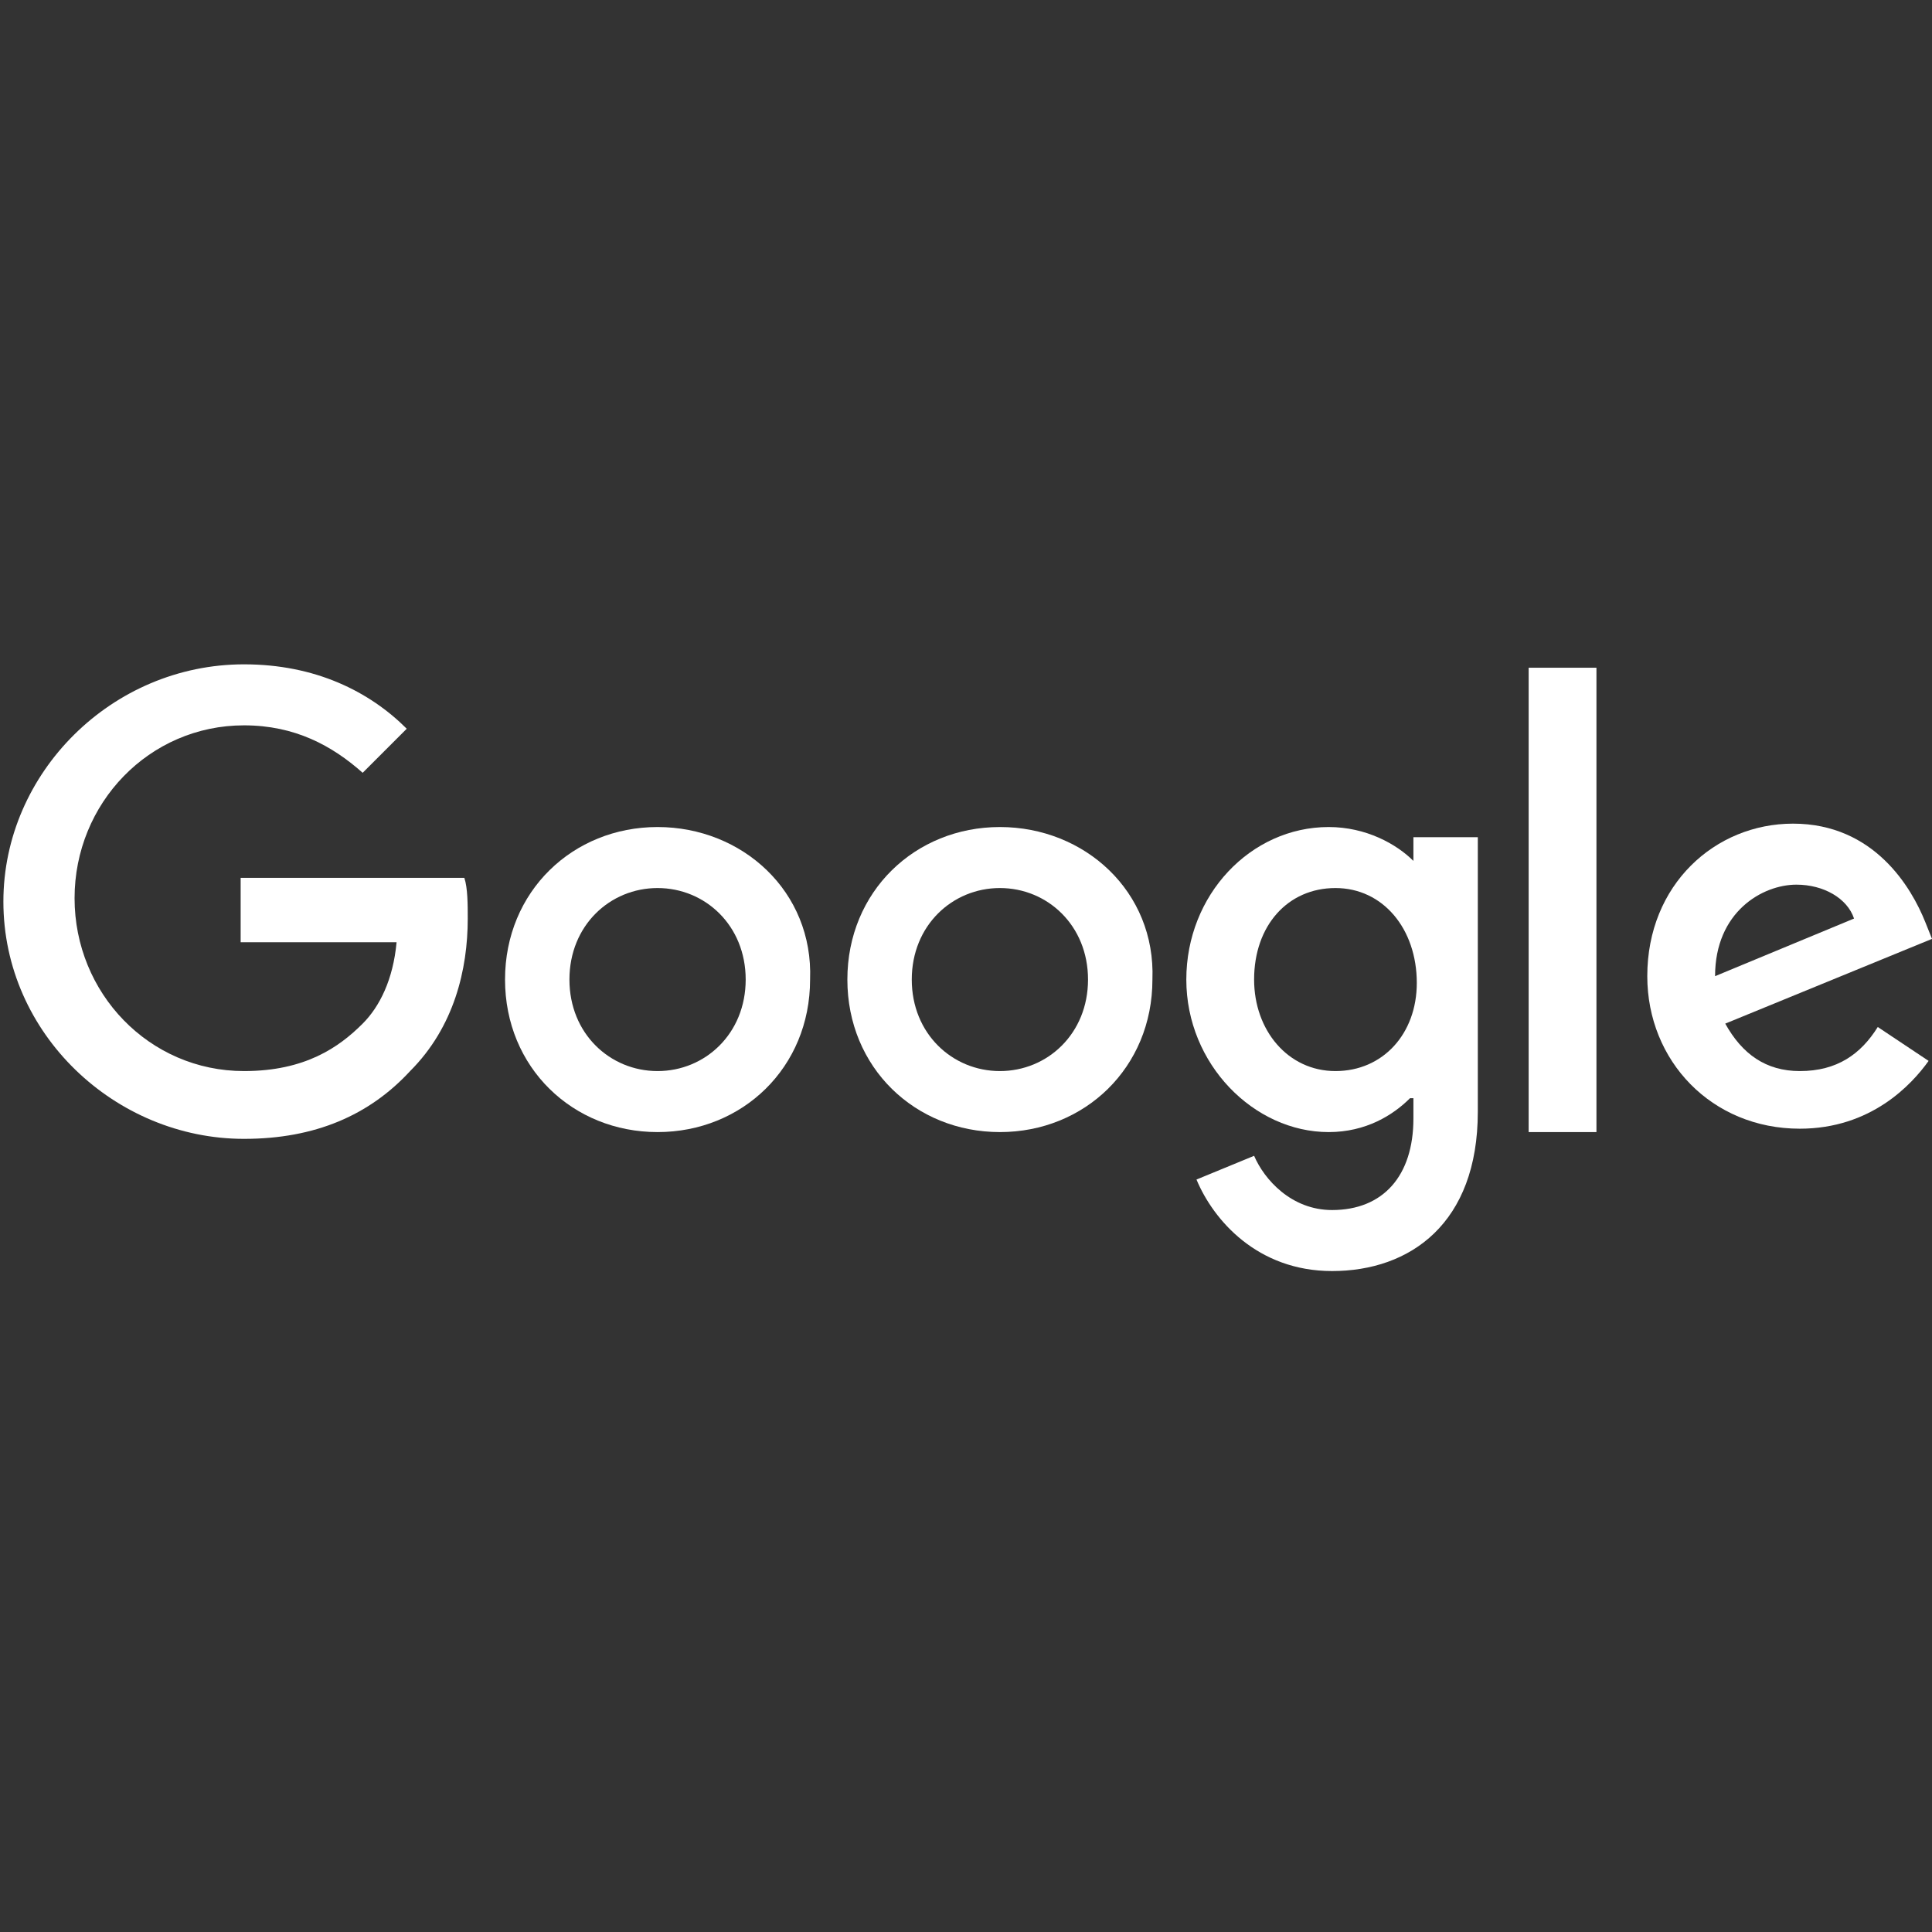
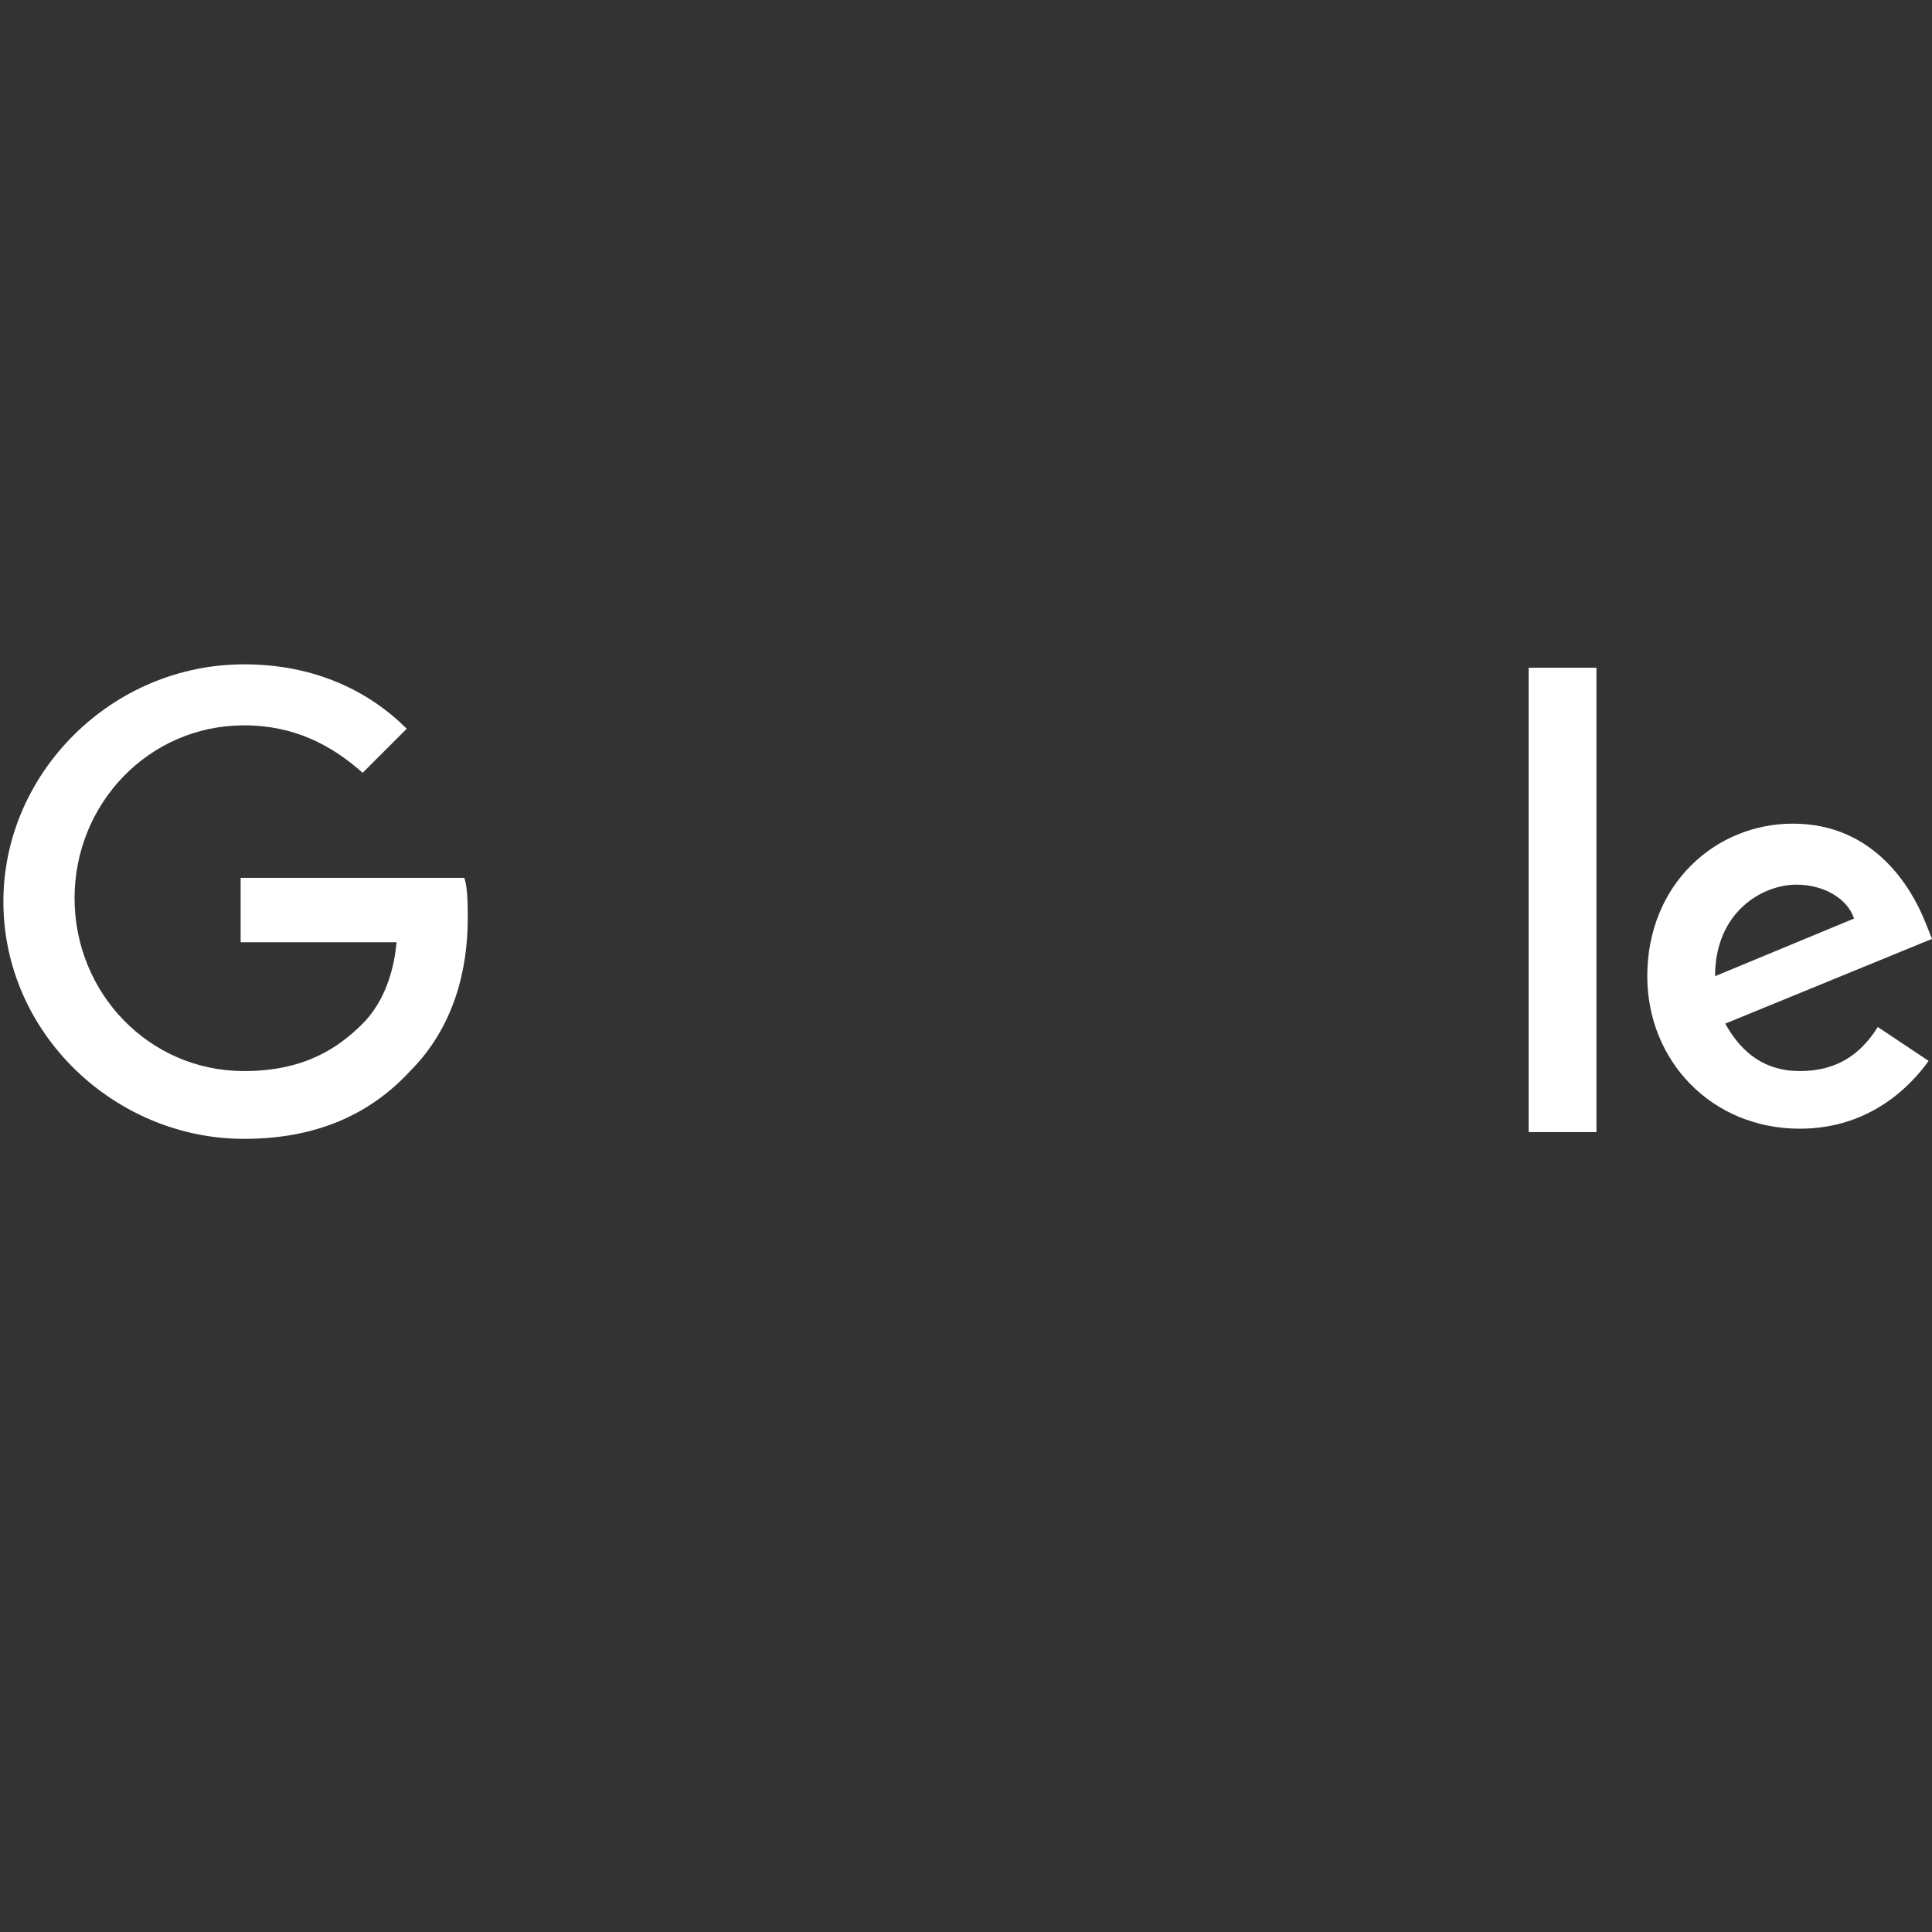
<svg xmlns="http://www.w3.org/2000/svg" version="1.1" id="Layer_1" x="0px" y="0px" viewBox="0 0 57 57" style="enable-background:new 0 0 57 57;" xml:space="preserve">
  <rect x="0" y="0" width="57" height="57" fill="#333333" stroke="none" />
  <style type="text/css">
	.st0{fill:#FFFFFF;}
</style>
  <g>
    <path class="st0" d="M7.1,25.9v1.9h4.6c-0.1,1.1-0.5,1.9-1,2.4c-0.7,0.7-1.7,1.4-3.5,1.4c-2.8,0-5-2.3-5-5.1c0-2.8,2.2-5.1,5-5.1   c1.5,0,2.6,0.6,3.5,1.4l1.3-1.3c-1.1-1.1-2.7-1.9-4.8-1.9c-3.9,0-7.1,3.2-7.1,7c0,3.9,3.3,7,7.1,7c2.1,0,3.7-0.7,4.9-2   c1.3-1.3,1.7-3,1.7-4.5c0-0.4,0-0.9-0.1-1.2H7.1z" />
-     <path class="st0" d="M19.4,24.4c-2.5,0-4.5,1.9-4.5,4.5c0,2.6,2,4.5,4.5,4.5c2.5,0,4.5-1.9,4.5-4.5C24,26.3,21.9,24.4,19.4,24.4    M19.4,31.6c-1.4,0-2.6-1.1-2.6-2.7c0-1.6,1.2-2.7,2.6-2.7c1.4,0,2.6,1.1,2.6,2.7C22,30.5,20.8,31.6,19.4,31.6" />
-     <path class="st0" d="M41.7,25.4L41.7,25.4c-0.5-0.5-1.4-1-2.5-1c-2.3,0-4.2,2-4.2,4.5c0,2.5,2,4.5,4.2,4.5c1.1,0,1.9-0.5,2.4-1h0.1   V33c0,1.7-0.9,2.7-2.4,2.7c-1.2,0-2-0.9-2.3-1.6l-1.7,0.7c0.5,1.2,1.8,2.7,4,2.7c2.3,0,4.3-1.4,4.3-4.7v-8.1h-1.9V25.4z M39.4,31.6   c-1.4,0-2.4-1.2-2.4-2.7c0-1.6,1-2.7,2.4-2.7c1.4,0,2.4,1.2,2.4,2.8C41.8,30.5,40.8,31.6,39.4,31.6" />
-     <path class="st0" d="M29.5,24.4c-2.5,0-4.5,1.9-4.5,4.5c0,2.6,2,4.5,4.5,4.5c2.5,0,4.5-1.9,4.5-4.5C34.1,26.3,32,24.4,29.5,24.4    M29.5,31.6c-1.4,0-2.6-1.1-2.6-2.7c0-1.6,1.2-2.7,2.6-2.7c1.4,0,2.6,1.1,2.6,2.7C32.1,30.5,30.9,31.6,29.5,31.6" />
    <rect x="45.1" y="19.7" class="st0" width="2" height="13.7" />
    <path class="st0" d="M53.1,31.6c-1,0-1.7-0.5-2.2-1.4l6.1-2.5l-0.2-0.5c-0.4-1-1.5-2.9-3.9-2.9c-2.3,0-4.3,1.8-4.3,4.5   c0,2.5,1.9,4.5,4.5,4.5c2.1,0,3.3-1.3,3.8-2l-1.5-1C54.9,31.1,54.2,31.6,53.1,31.6z M53,26.1c0.8,0,1.5,0.4,1.7,1l-4.1,1.7   C50.6,26.9,52,26.1,53,26.1" />
  </g>
</svg>